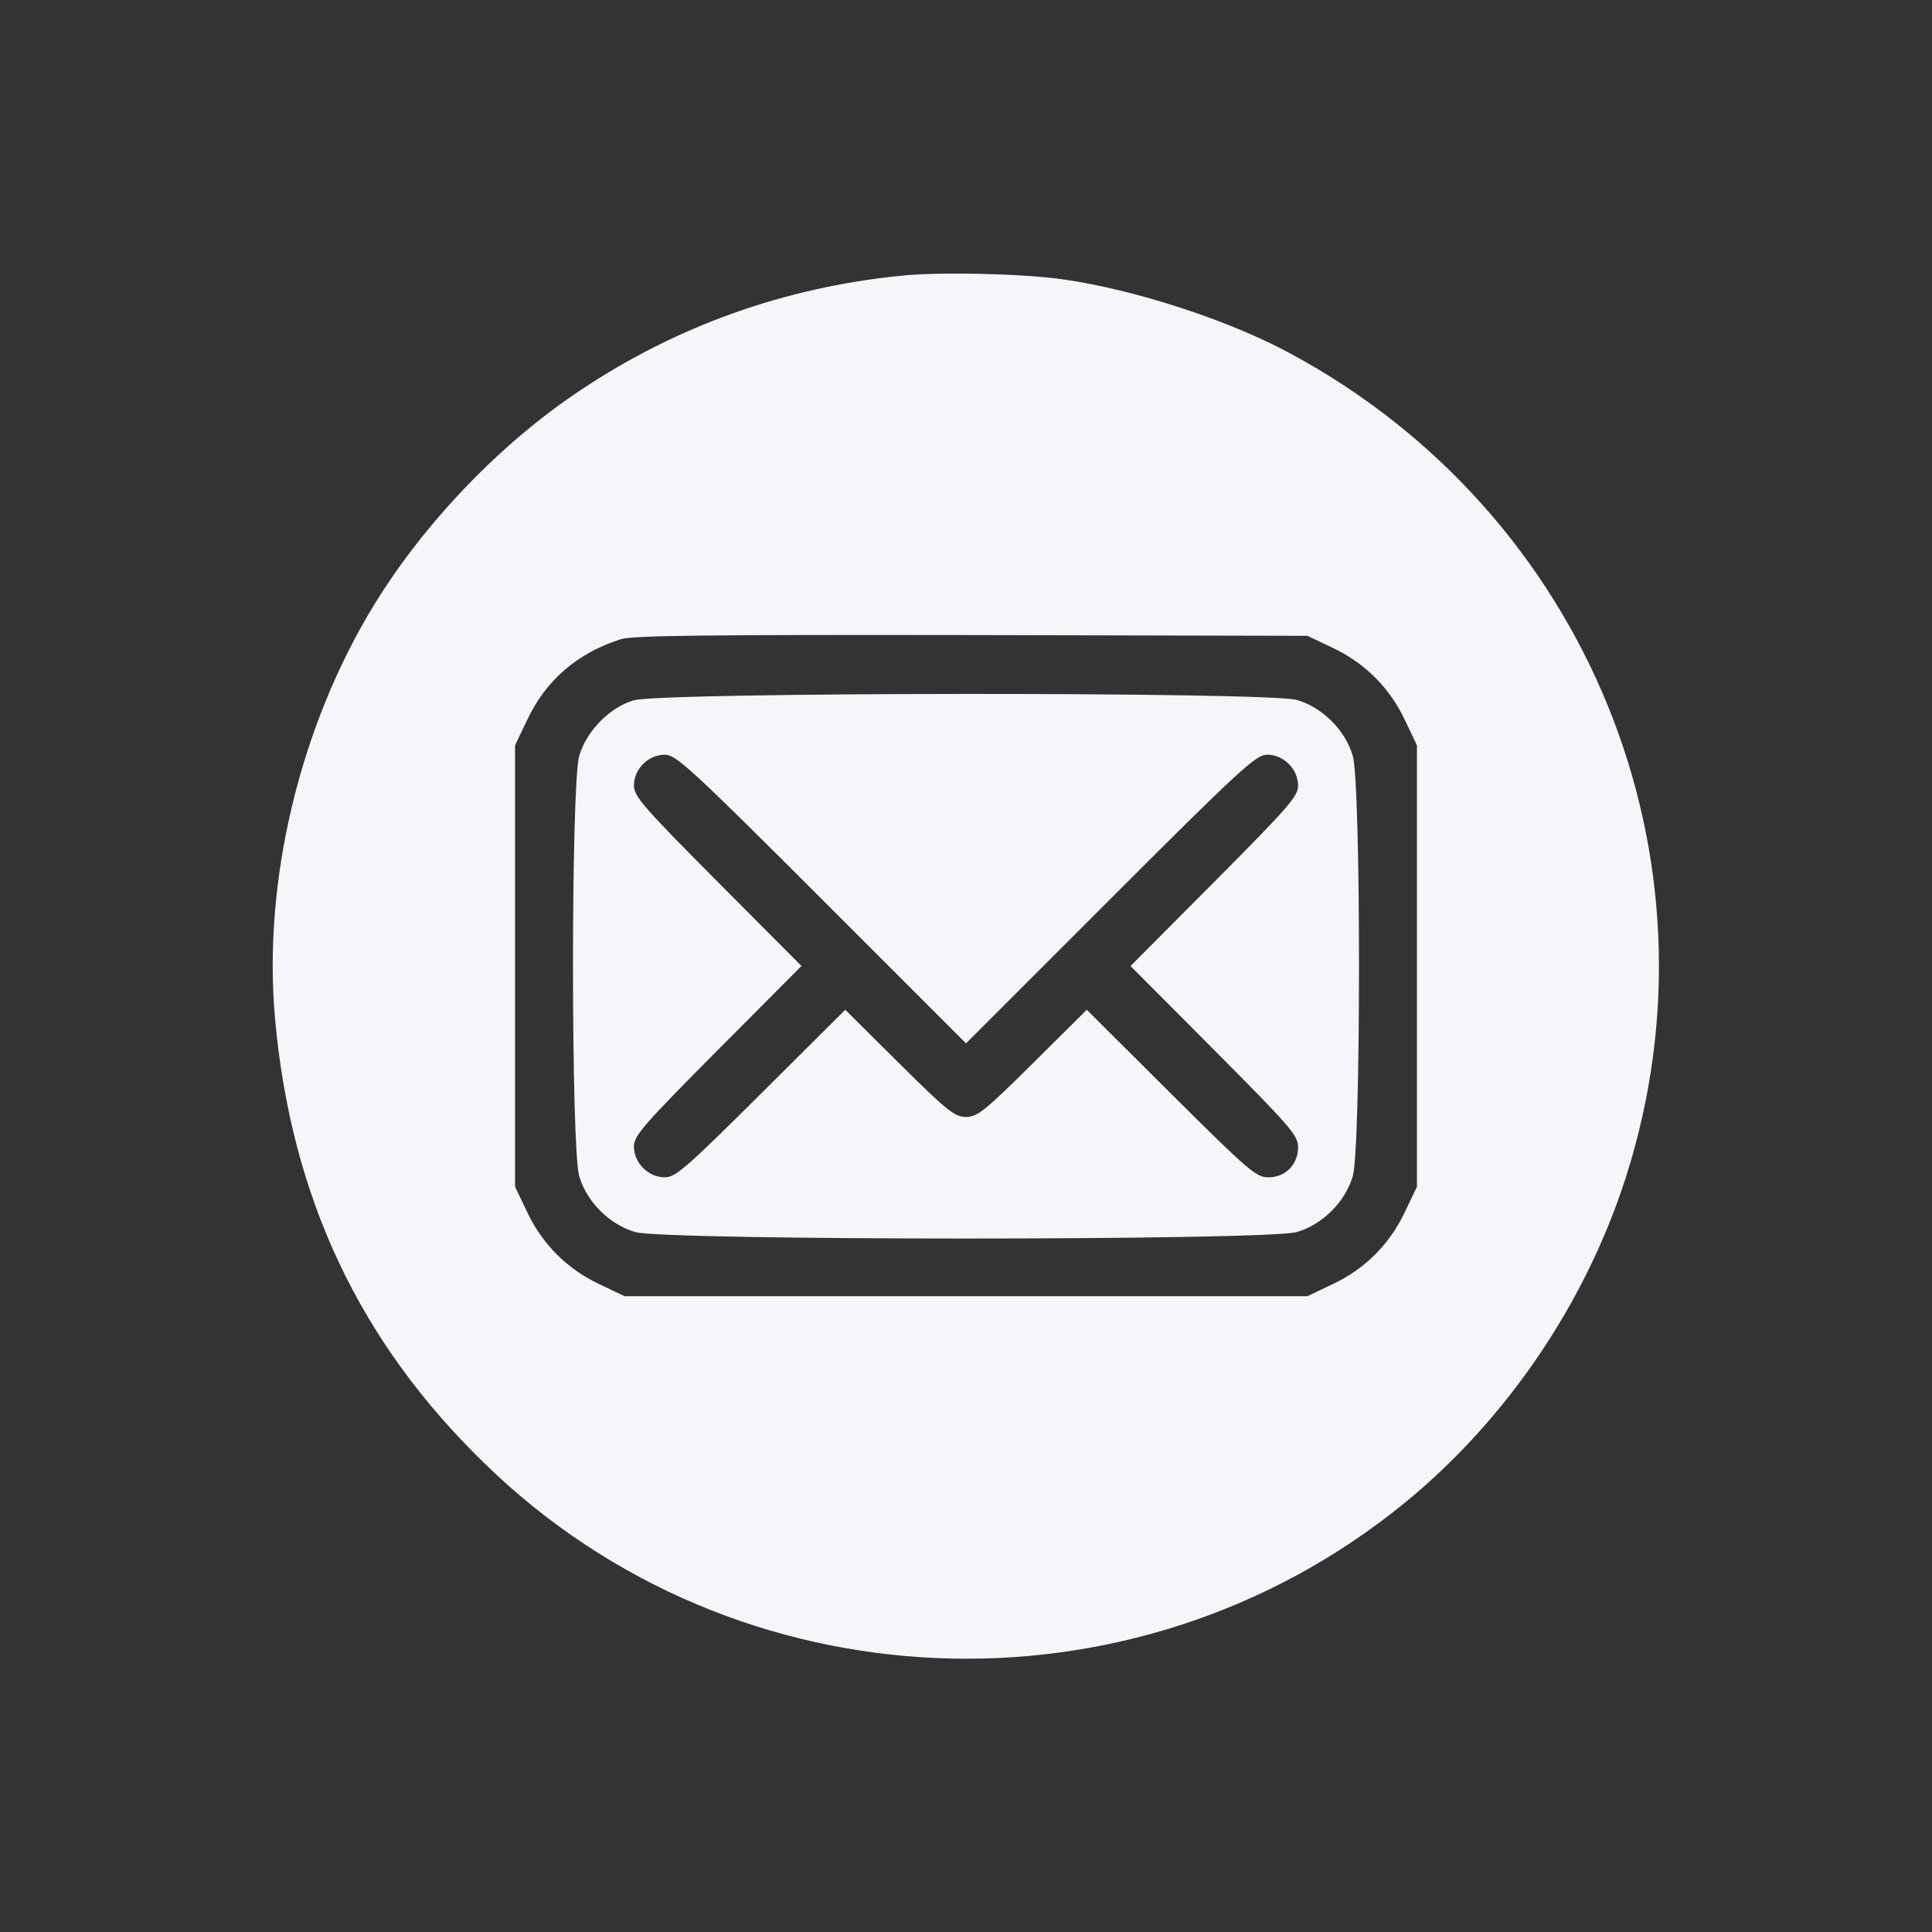
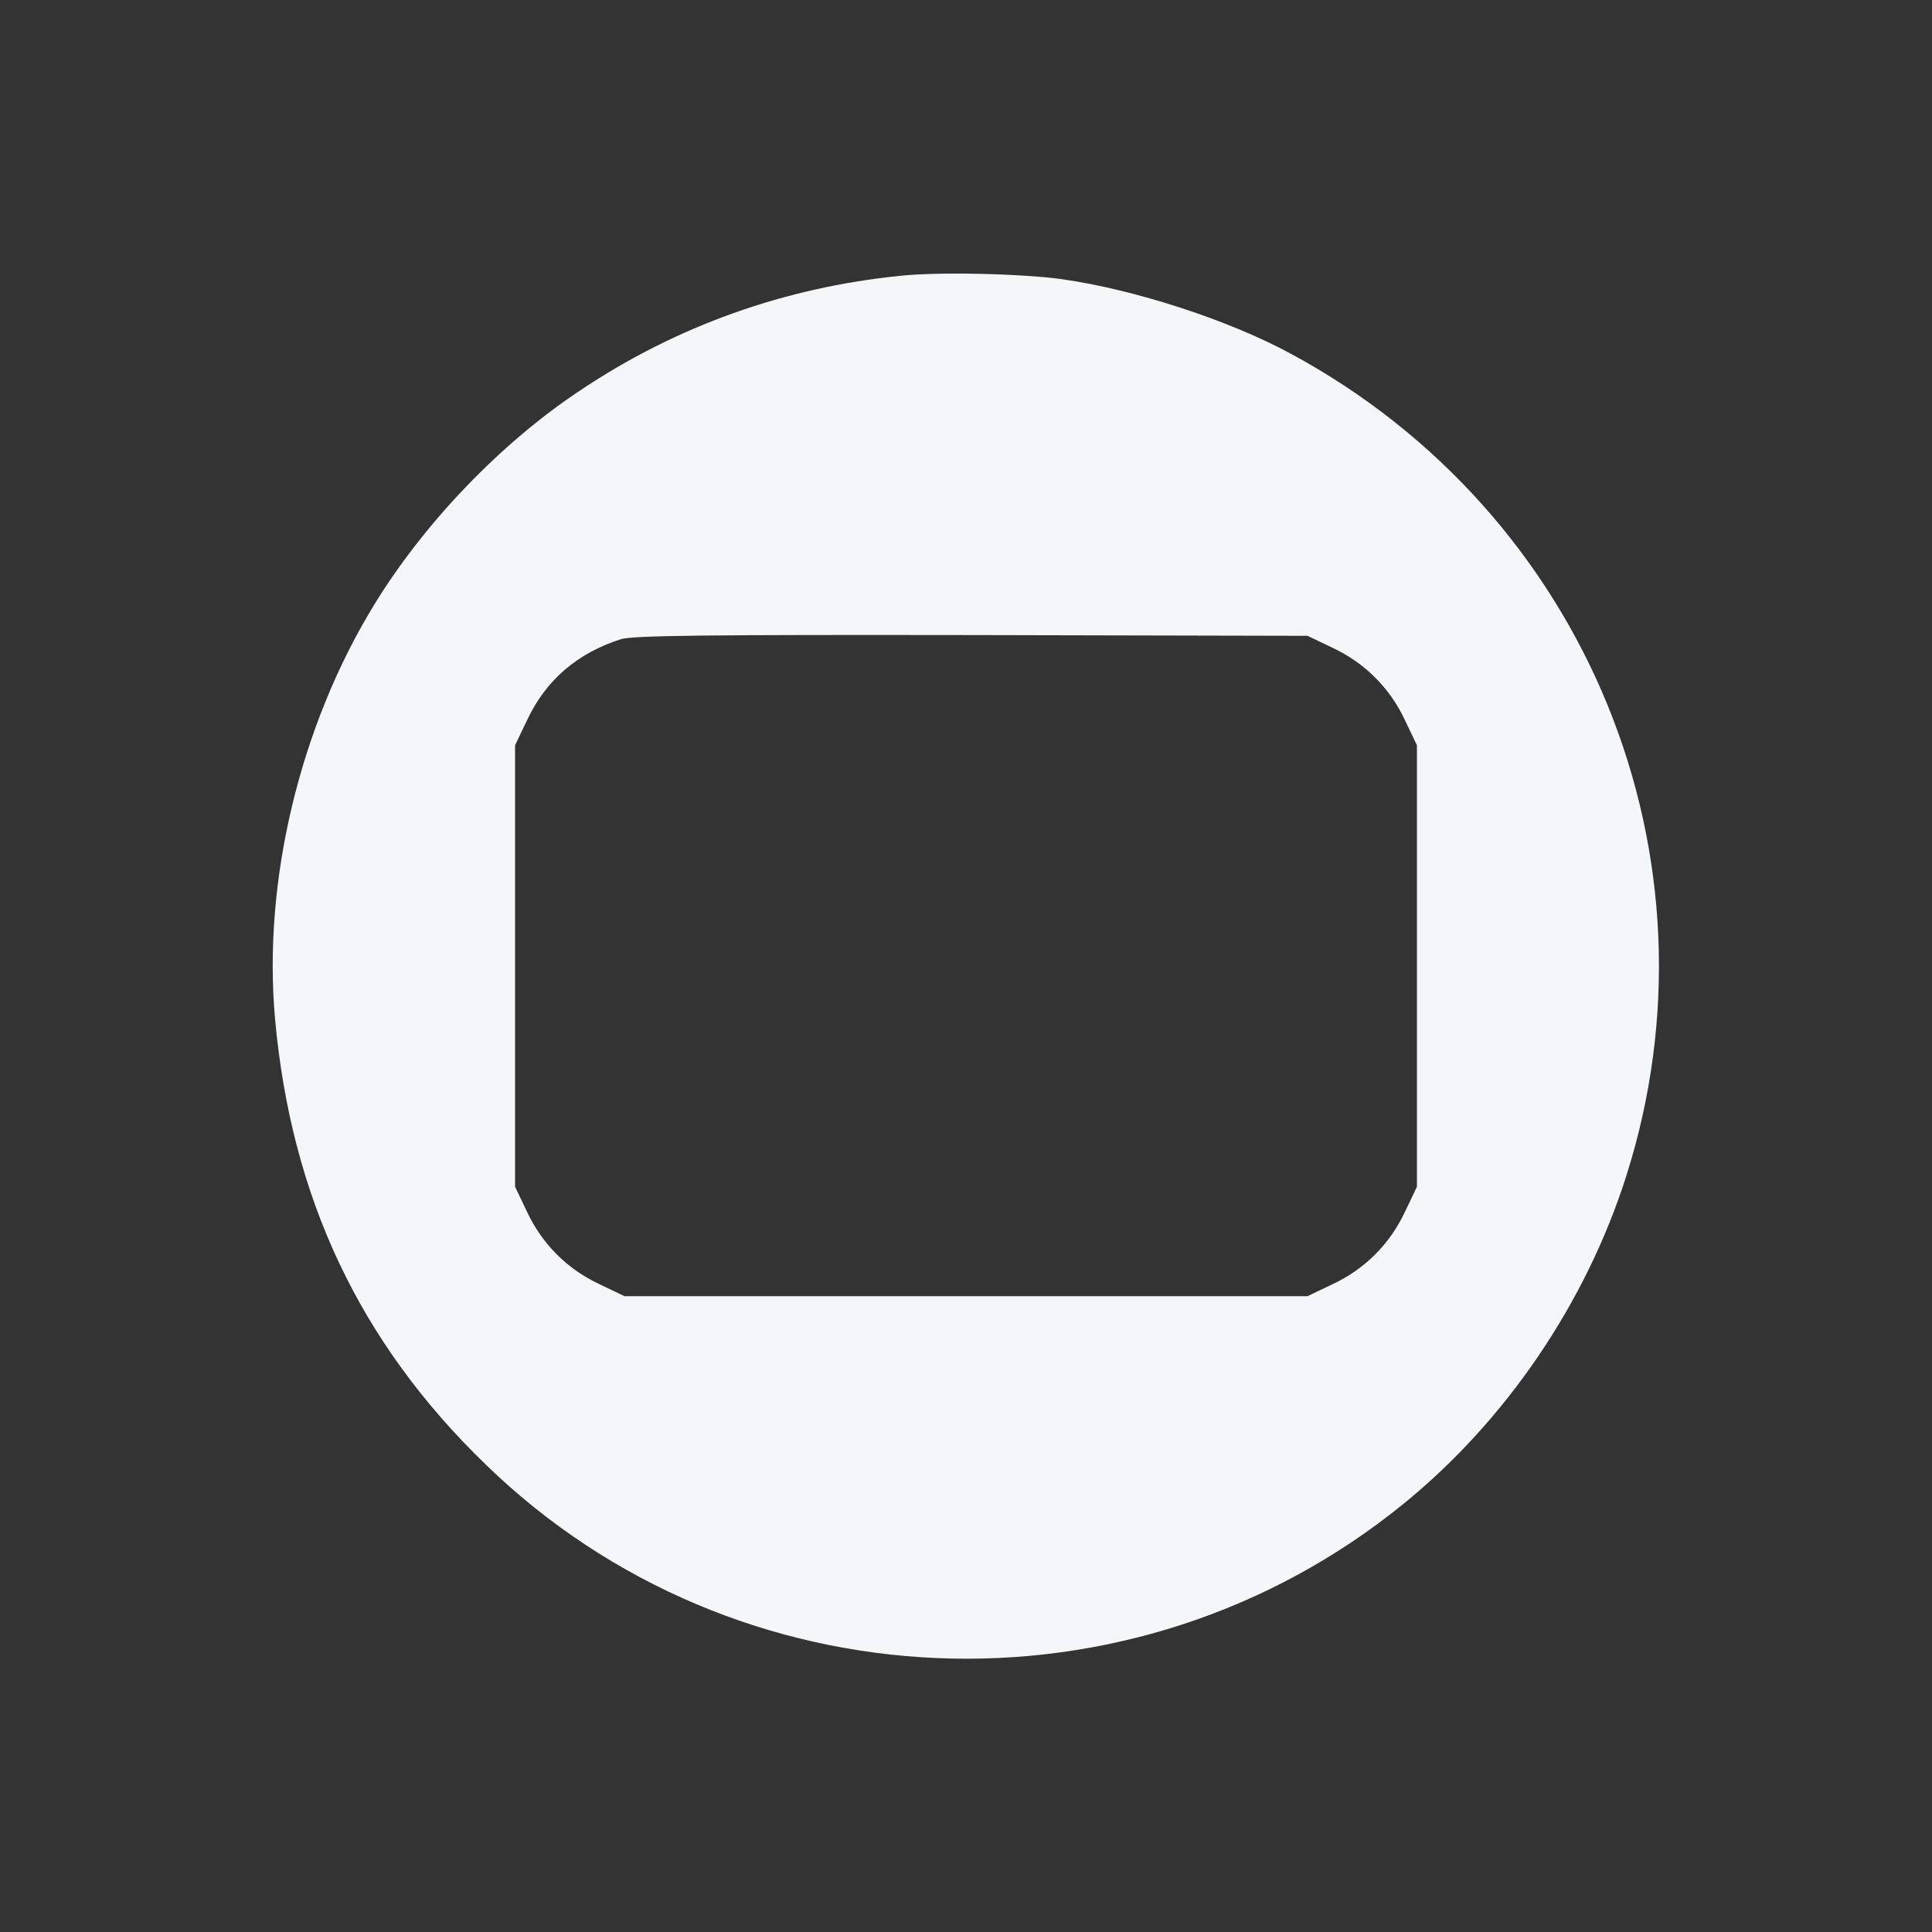
<svg xmlns="http://www.w3.org/2000/svg" version="1.0" width="512pt" height="512pt" viewBox="0 0 512 512" preserveAspectRatio="xMidYMid meet">
  <rect x="0" y="0" width="512" height="512" fill="#333333" stroke="none" />
  <g transform="translate(0,512) scale(0.1,-0.1)" fill="#f5f6fa" stroke="none">
    <path d="M2385 4389 c-306 -31 -592 -133 -845 -302 -212 -140 -415 -352 -548 -569 -198 -323 -296 -735 -263 -1099 43 -473 224 -857 558 -1180 664 -645 1715 -689 2434 -103 270 220 481 530 588 865 270 845 -102 1758 -889 2182 -164 89 -414 170 -605 197 -107 15 -330 20 -430 9z m1147 -986 c85 -40 151 -106 191 -191 l32 -67 0 -585 0 -585 -32 -67 c-40 -85 -106 -151 -191 -191 l-67 -32 -905 0 -905 0 -67 32 c-85 40 -151 106 -191 191 l-32 67 0 585 0 585 32 67 c50 106 133 177 248 214 31 10 230 12 930 11 l890 -2 67 -32z" />
-     <path d="M1679 3264 c-64 -19 -125 -82 -144 -147 -22 -75 -22 -1039 0 -1114 20 -68 80 -128 148 -148 76 -23 1678 -23 1754 0 68 20 128 80 148 148 22 75 22 1039 0 1114 -20 68 -80 128 -148 148 -74 22 -1687 21 -1758 -1z m498 -526 l383 -383 383 383 c347 347 386 382 415 382 44 0 82 -38 82 -82 0 -28 -24 -56 -222 -255 l-222 -223 222 -223 c202 -203 222 -226 222 -257 0 -46 -33 -80 -79 -80 -32 0 -52 17 -258 222 l-223 222 -143 -142 c-127 -126 -147 -142 -177 -142 -30 0 -50 16 -177 142 l-143 142 -223 -222 c-199 -198 -227 -222 -255 -222 -44 0 -82 38 -82 82 0 28 24 56 222 255 l222 223 -222 223 c-198 199 -222 227 -222 255 0 44 38 82 82 82 29 0 68 -35 415 -382z" />
  </g>
</svg>